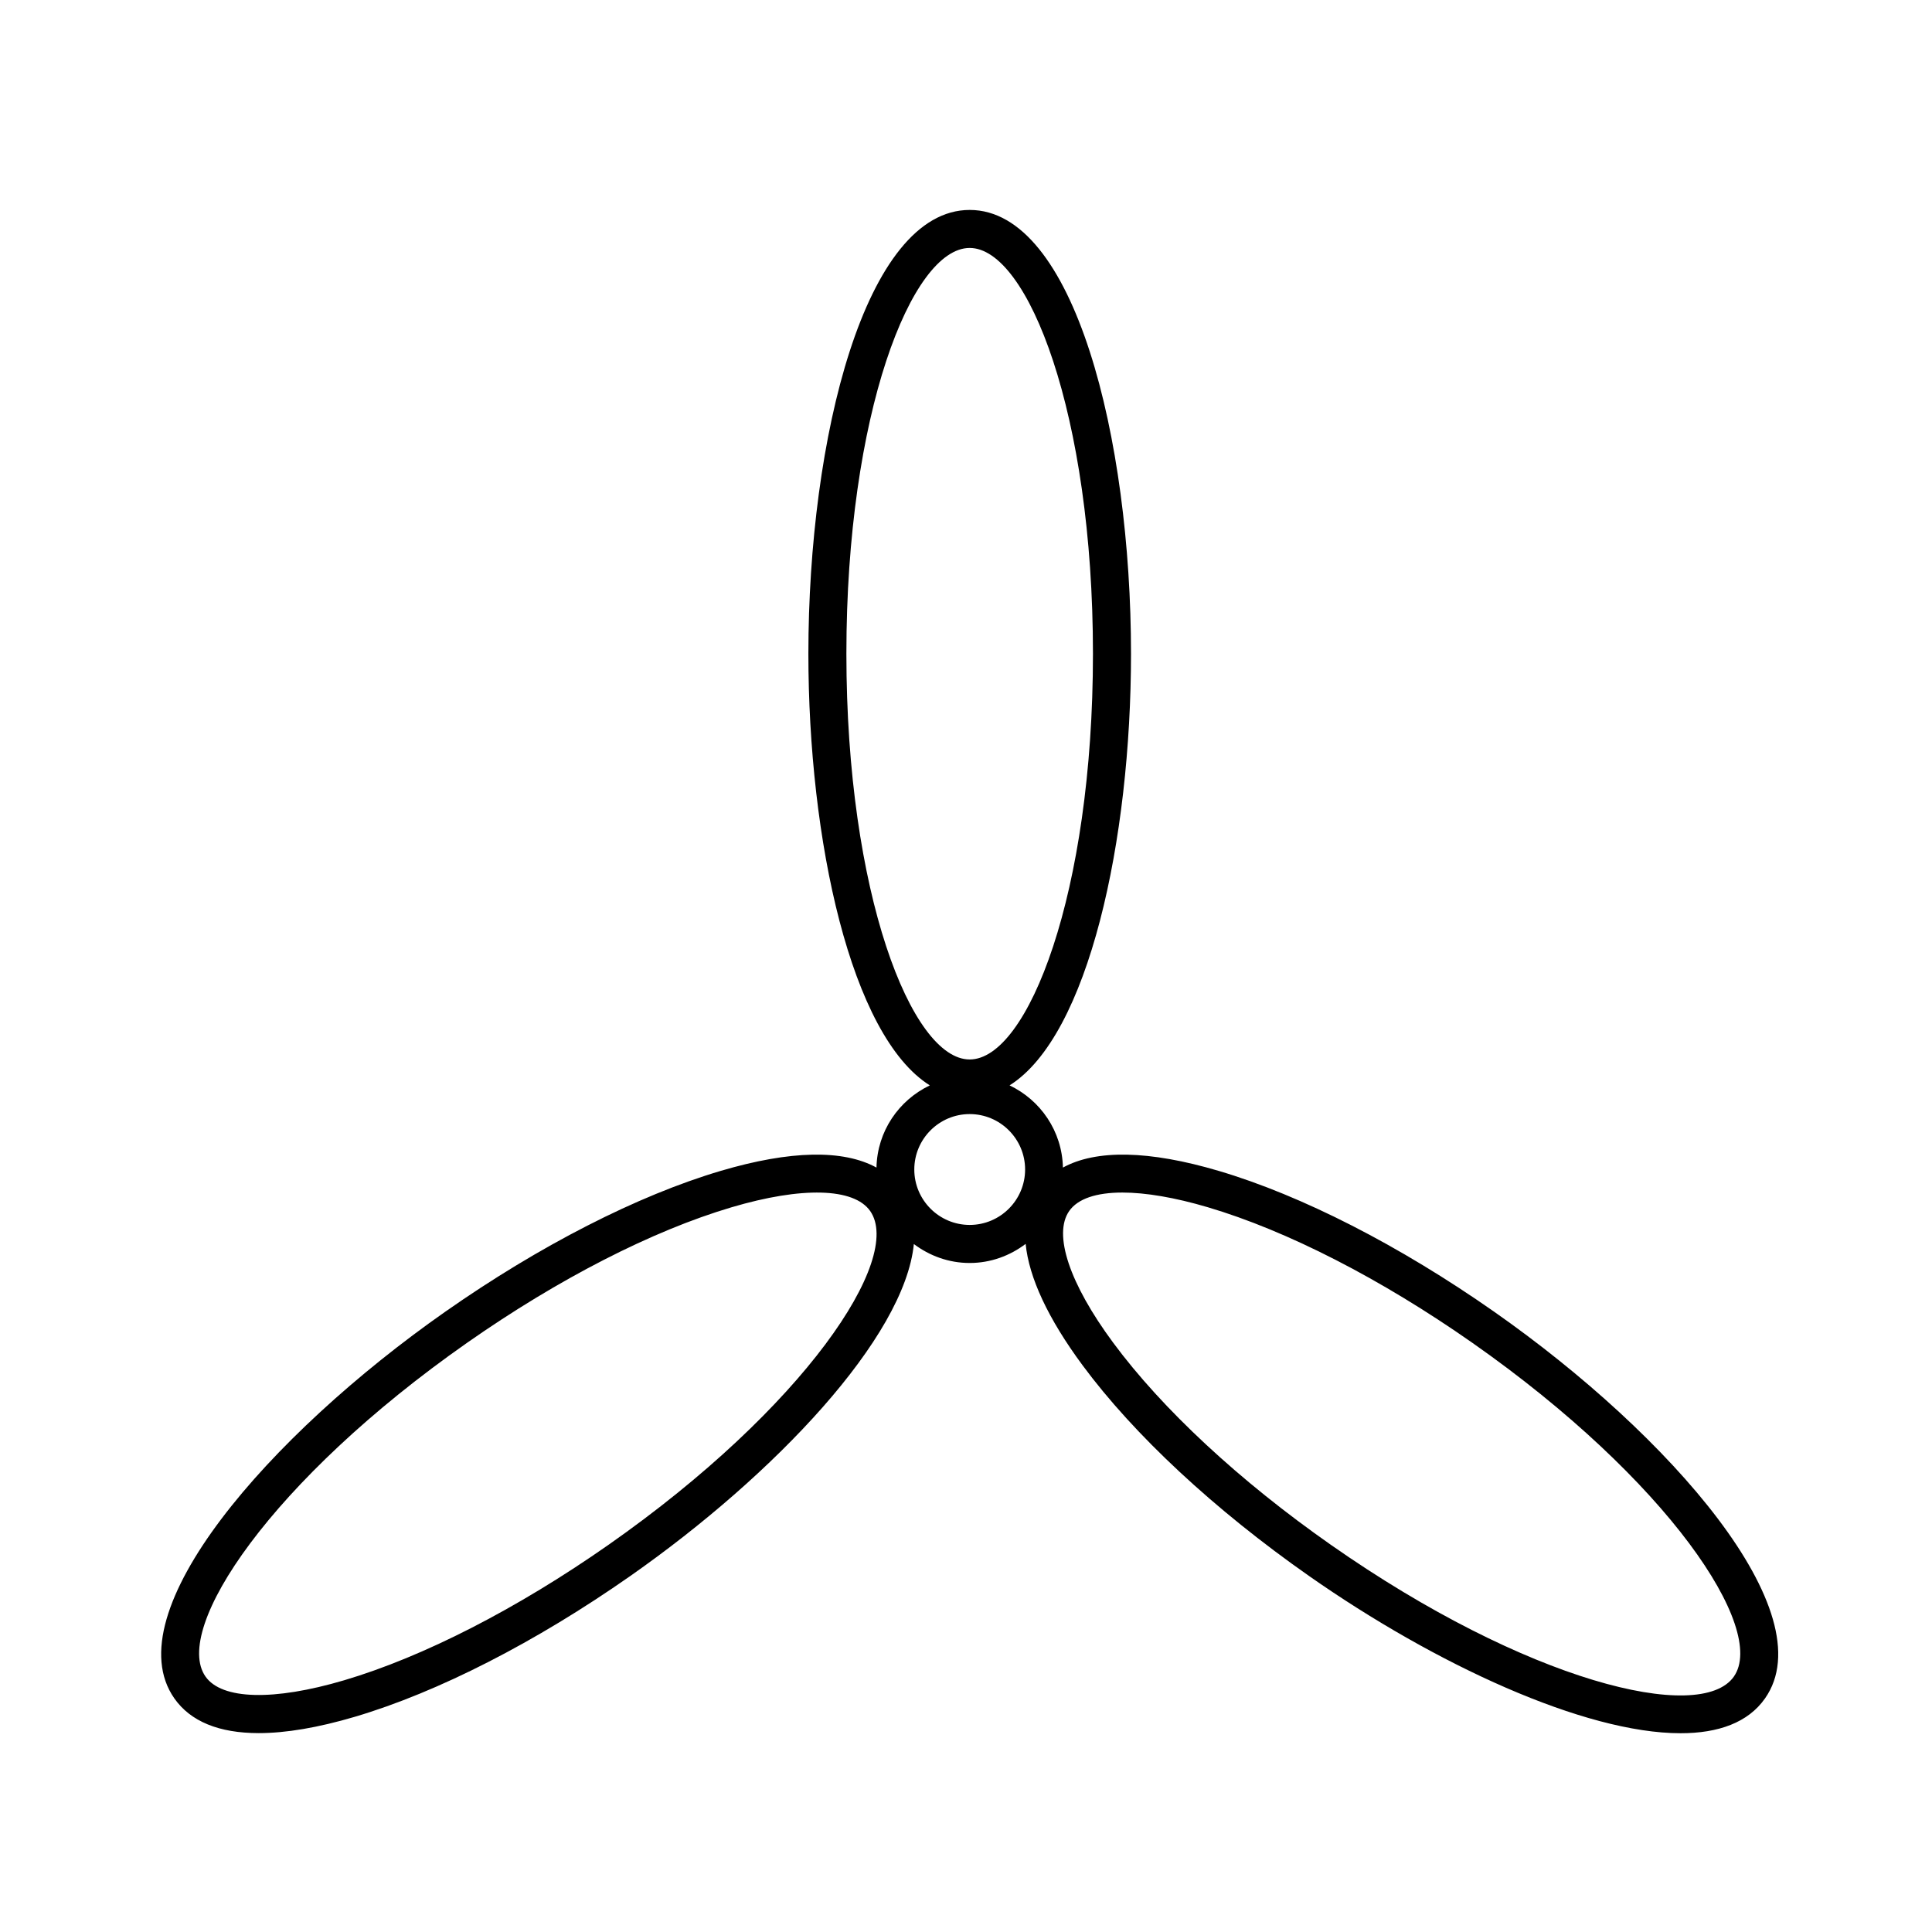
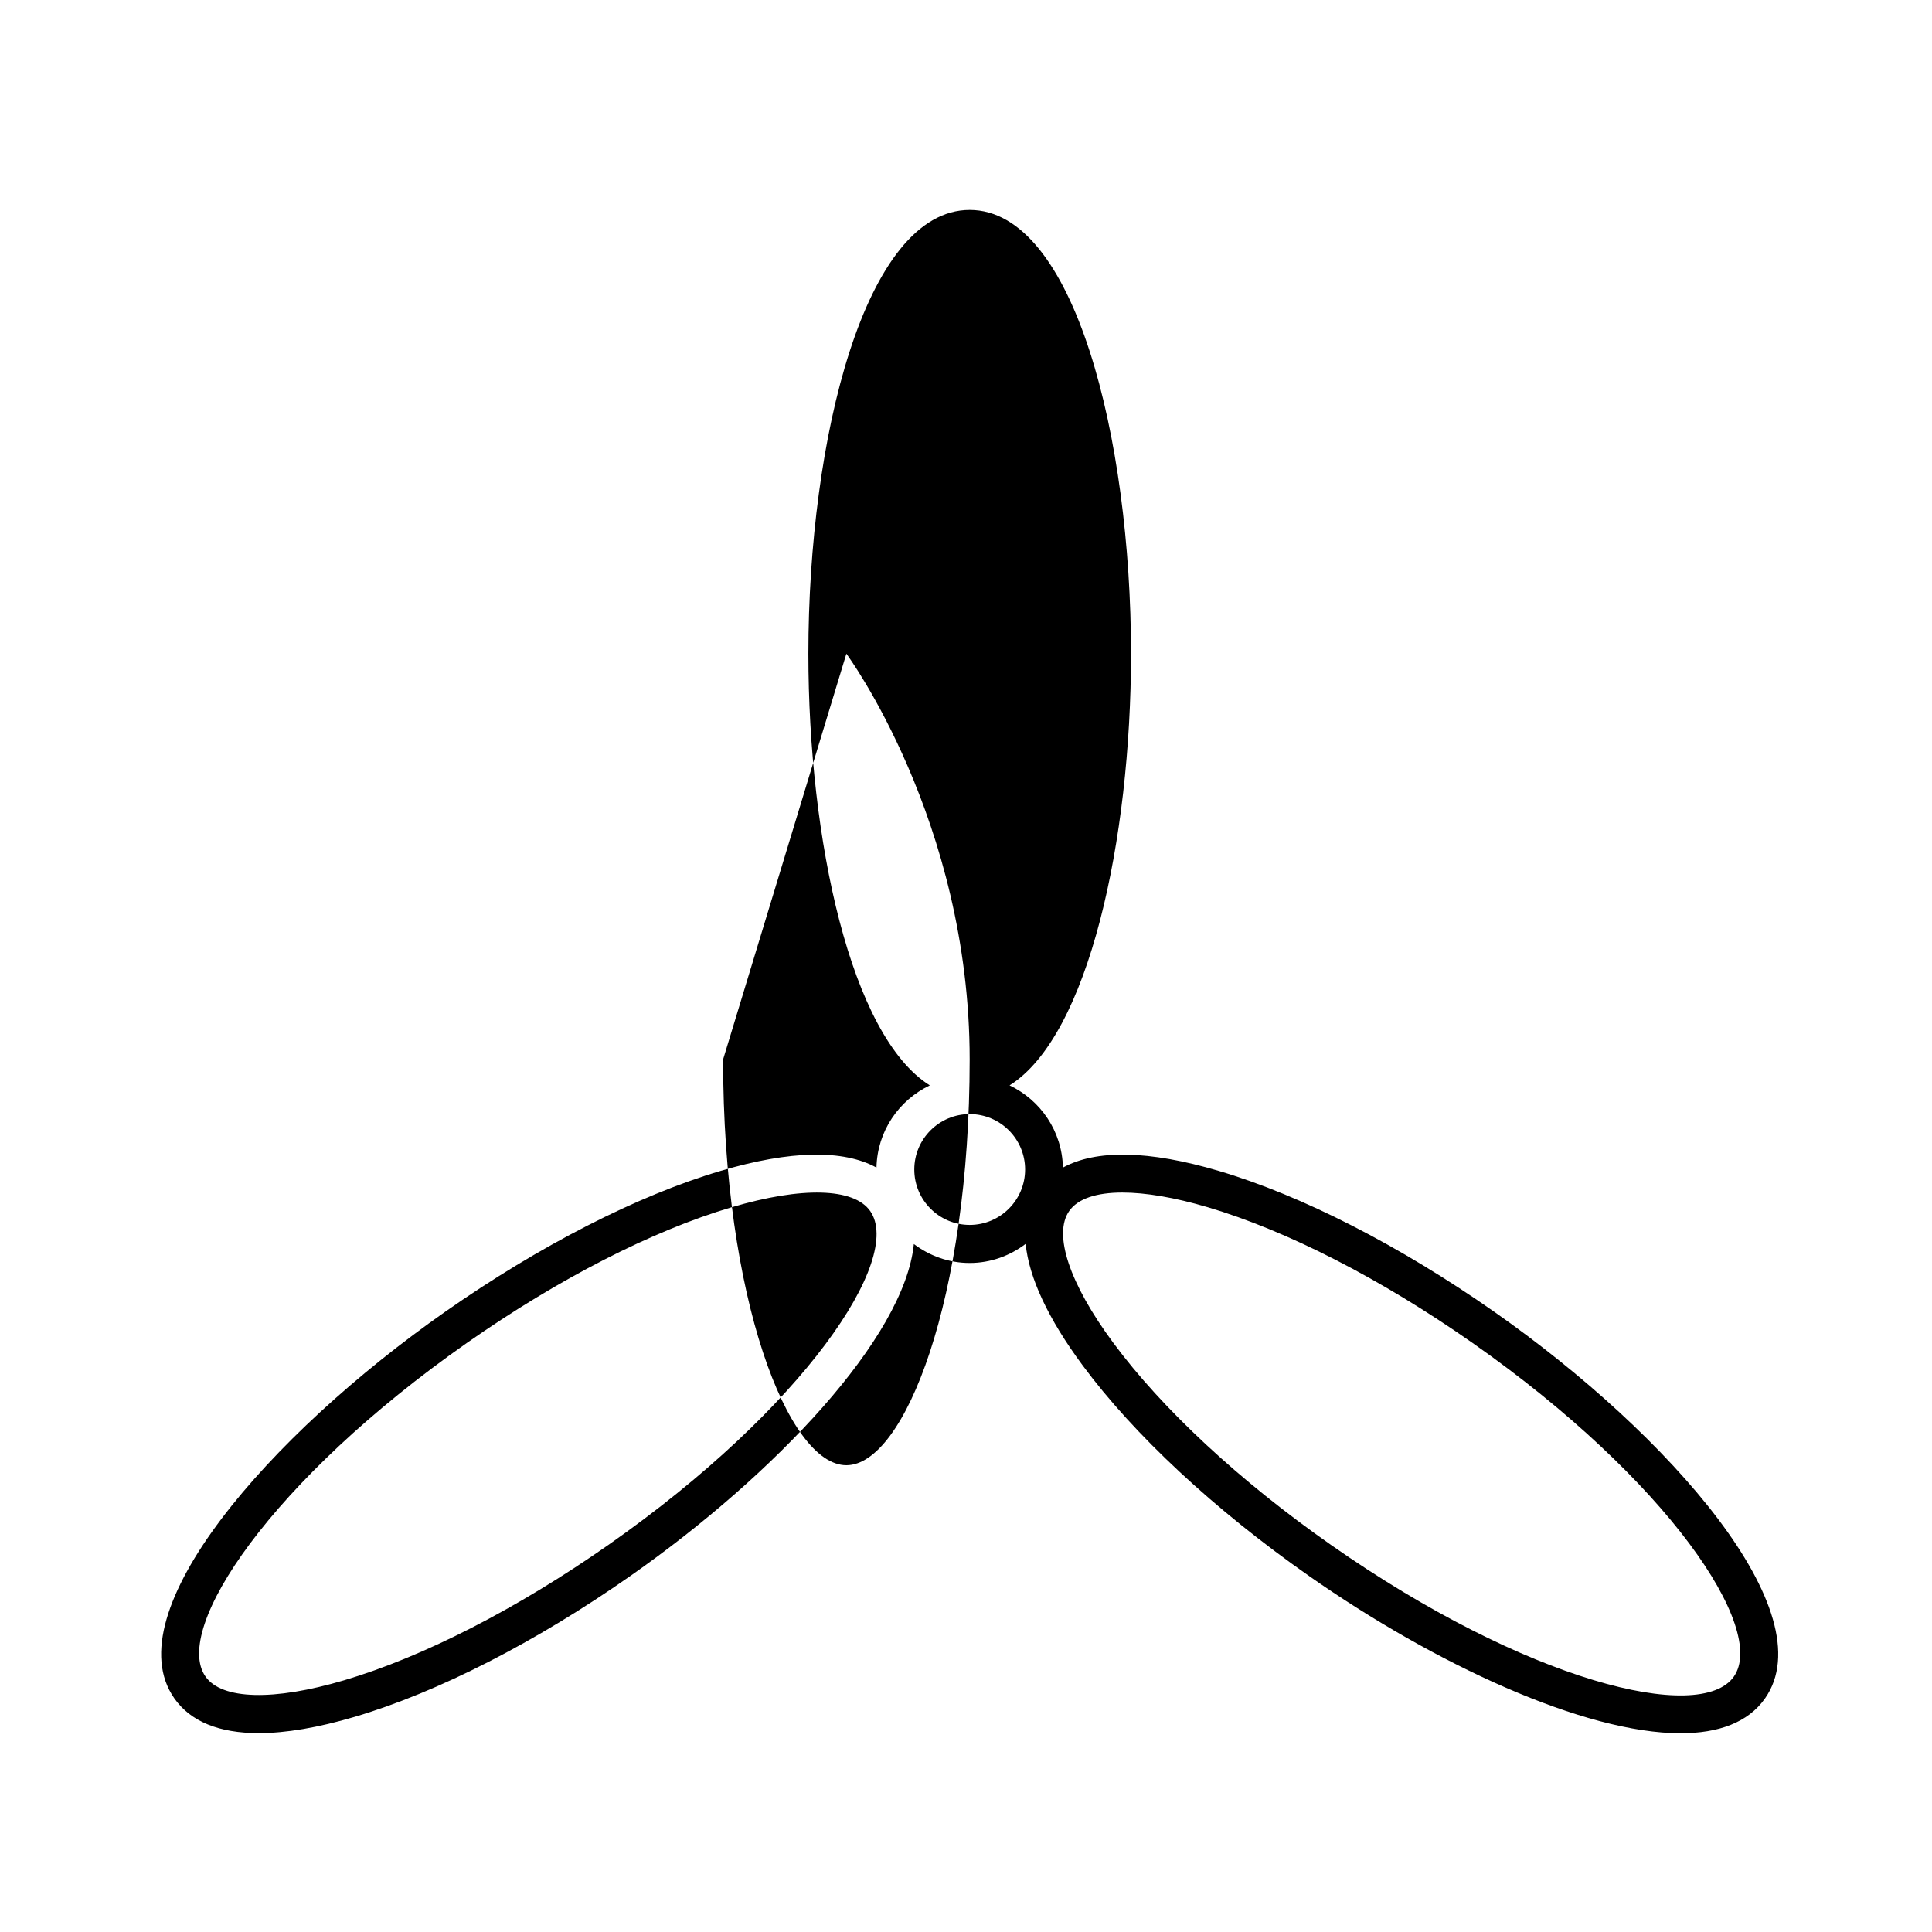
<svg xmlns="http://www.w3.org/2000/svg" fill="#000000" width="800px" height="800px" version="1.1" viewBox="144 144 512 512">
-   <path d="m539.95 491.61c-25.059-17.547-50.98-30.805-72.992-37.316-18.484-5.465-32.477-5.699-41.273-0.875-0.207-9.633-5.934-17.871-14.141-21.781 20.98-13.176 32.184-65.102 32.184-114.39 0-57.012-14.984-117.61-42.75-117.61s-42.75 60.59-42.75 117.61c0 49.293 11.203 101.22 32.184 114.39-8.207 3.91-13.93 12.148-14.137 21.781-8.797-4.82-22.789-4.59-41.273 0.875-22.012 6.516-47.938 19.77-72.992 37.316-46.695 32.707-87.73 79.742-71.809 102.48 4.293 6.125 11.863 9.203 22.359 9.203 7.176 0 15.715-1.441 25.496-4.332 22.012-6.516 47.938-19.77 72.992-37.316 38.246-26.789 72.664-63.176 75.133-87.965 4.141 3.113 9.227 5.023 14.793 5.023 5.582 0 10.688-1.93 14.832-5.059 0.887 8.922 5.914 19.766 15.074 32.156 13.645 18.453 34.961 38.289 60.023 55.844 33.512 23.473 72.965 41.68 98.465 41.68 10.02 0 17.891-2.816 22.383-9.234 15.93-22.738-25.102-69.773-71.801-102.48zm-171.65-174.37c0-63.363 17.219-107.53 32.672-107.53s32.672 44.164 32.672 107.53-17.219 107.53-32.672 107.53c-15.449 0-32.672-44.164-32.672-107.53zm-63.023 236.14c-24.199 16.941-49.082 29.699-70.074 35.91-18.695 5.531-32.434 5.16-36.742-0.984-8.867-12.66 17.422-52.098 69.324-88.453 24.199-16.941 49.082-29.699 70.074-35.91 18.695-5.535 32.434-5.164 36.742 0.984 8.867 12.66-17.422 52.098-69.324 88.453zm95.699-84.762c-8.09 0-14.68-6.59-14.68-14.688s6.59-14.688 14.68-14.688c8.098 0 14.688 6.59 14.688 14.688-0.004 8.098-6.59 14.688-14.688 14.688zm202.52 119.69c-8.863 12.652-54.914 1.426-106.82-34.926-24.191-16.941-44.684-35.973-57.695-53.582-11.594-15.68-15.934-28.719-11.629-34.875 2.277-3.254 7.195-4.887 14.09-4.887 6.137 0 13.844 1.293 22.652 3.898 20.992 6.211 45.875 18.969 70.074 35.91 51.902 36.367 78.188 75.805 69.324 88.461z" />
+   <path d="m539.95 491.61c-25.059-17.547-50.98-30.805-72.992-37.316-18.484-5.465-32.477-5.699-41.273-0.875-0.207-9.633-5.934-17.871-14.141-21.781 20.98-13.176 32.184-65.102 32.184-114.39 0-57.012-14.984-117.61-42.75-117.61s-42.75 60.59-42.75 117.61c0 49.293 11.203 101.22 32.184 114.39-8.207 3.91-13.93 12.148-14.137 21.781-8.797-4.82-22.789-4.59-41.273 0.875-22.012 6.516-47.938 19.77-72.992 37.316-46.695 32.707-87.73 79.742-71.809 102.48 4.293 6.125 11.863 9.203 22.359 9.203 7.176 0 15.715-1.441 25.496-4.332 22.012-6.516 47.938-19.77 72.992-37.316 38.246-26.789 72.664-63.176 75.133-87.965 4.141 3.113 9.227 5.023 14.793 5.023 5.582 0 10.688-1.93 14.832-5.059 0.887 8.922 5.914 19.766 15.074 32.156 13.645 18.453 34.961 38.289 60.023 55.844 33.512 23.473 72.965 41.68 98.465 41.68 10.02 0 17.891-2.816 22.383-9.234 15.93-22.738-25.102-69.773-71.801-102.48zm-171.65-174.37s32.672 44.164 32.672 107.53-17.219 107.53-32.672 107.53c-15.449 0-32.672-44.164-32.672-107.53zm-63.023 236.14c-24.199 16.941-49.082 29.699-70.074 35.91-18.695 5.531-32.434 5.16-36.742-0.984-8.867-12.66 17.422-52.098 69.324-88.453 24.199-16.941 49.082-29.699 70.074-35.91 18.695-5.535 32.434-5.164 36.742 0.984 8.867 12.66-17.422 52.098-69.324 88.453zm95.699-84.762c-8.09 0-14.68-6.59-14.68-14.688s6.59-14.688 14.68-14.688c8.098 0 14.688 6.59 14.688 14.688-0.004 8.098-6.59 14.688-14.688 14.688zm202.52 119.69c-8.863 12.652-54.914 1.426-106.82-34.926-24.191-16.941-44.684-35.973-57.695-53.582-11.594-15.68-15.934-28.719-11.629-34.875 2.277-3.254 7.195-4.887 14.09-4.887 6.137 0 13.844 1.293 22.652 3.898 20.992 6.211 45.875 18.969 70.074 35.91 51.902 36.367 78.188 75.805 69.324 88.461z" />
</svg>